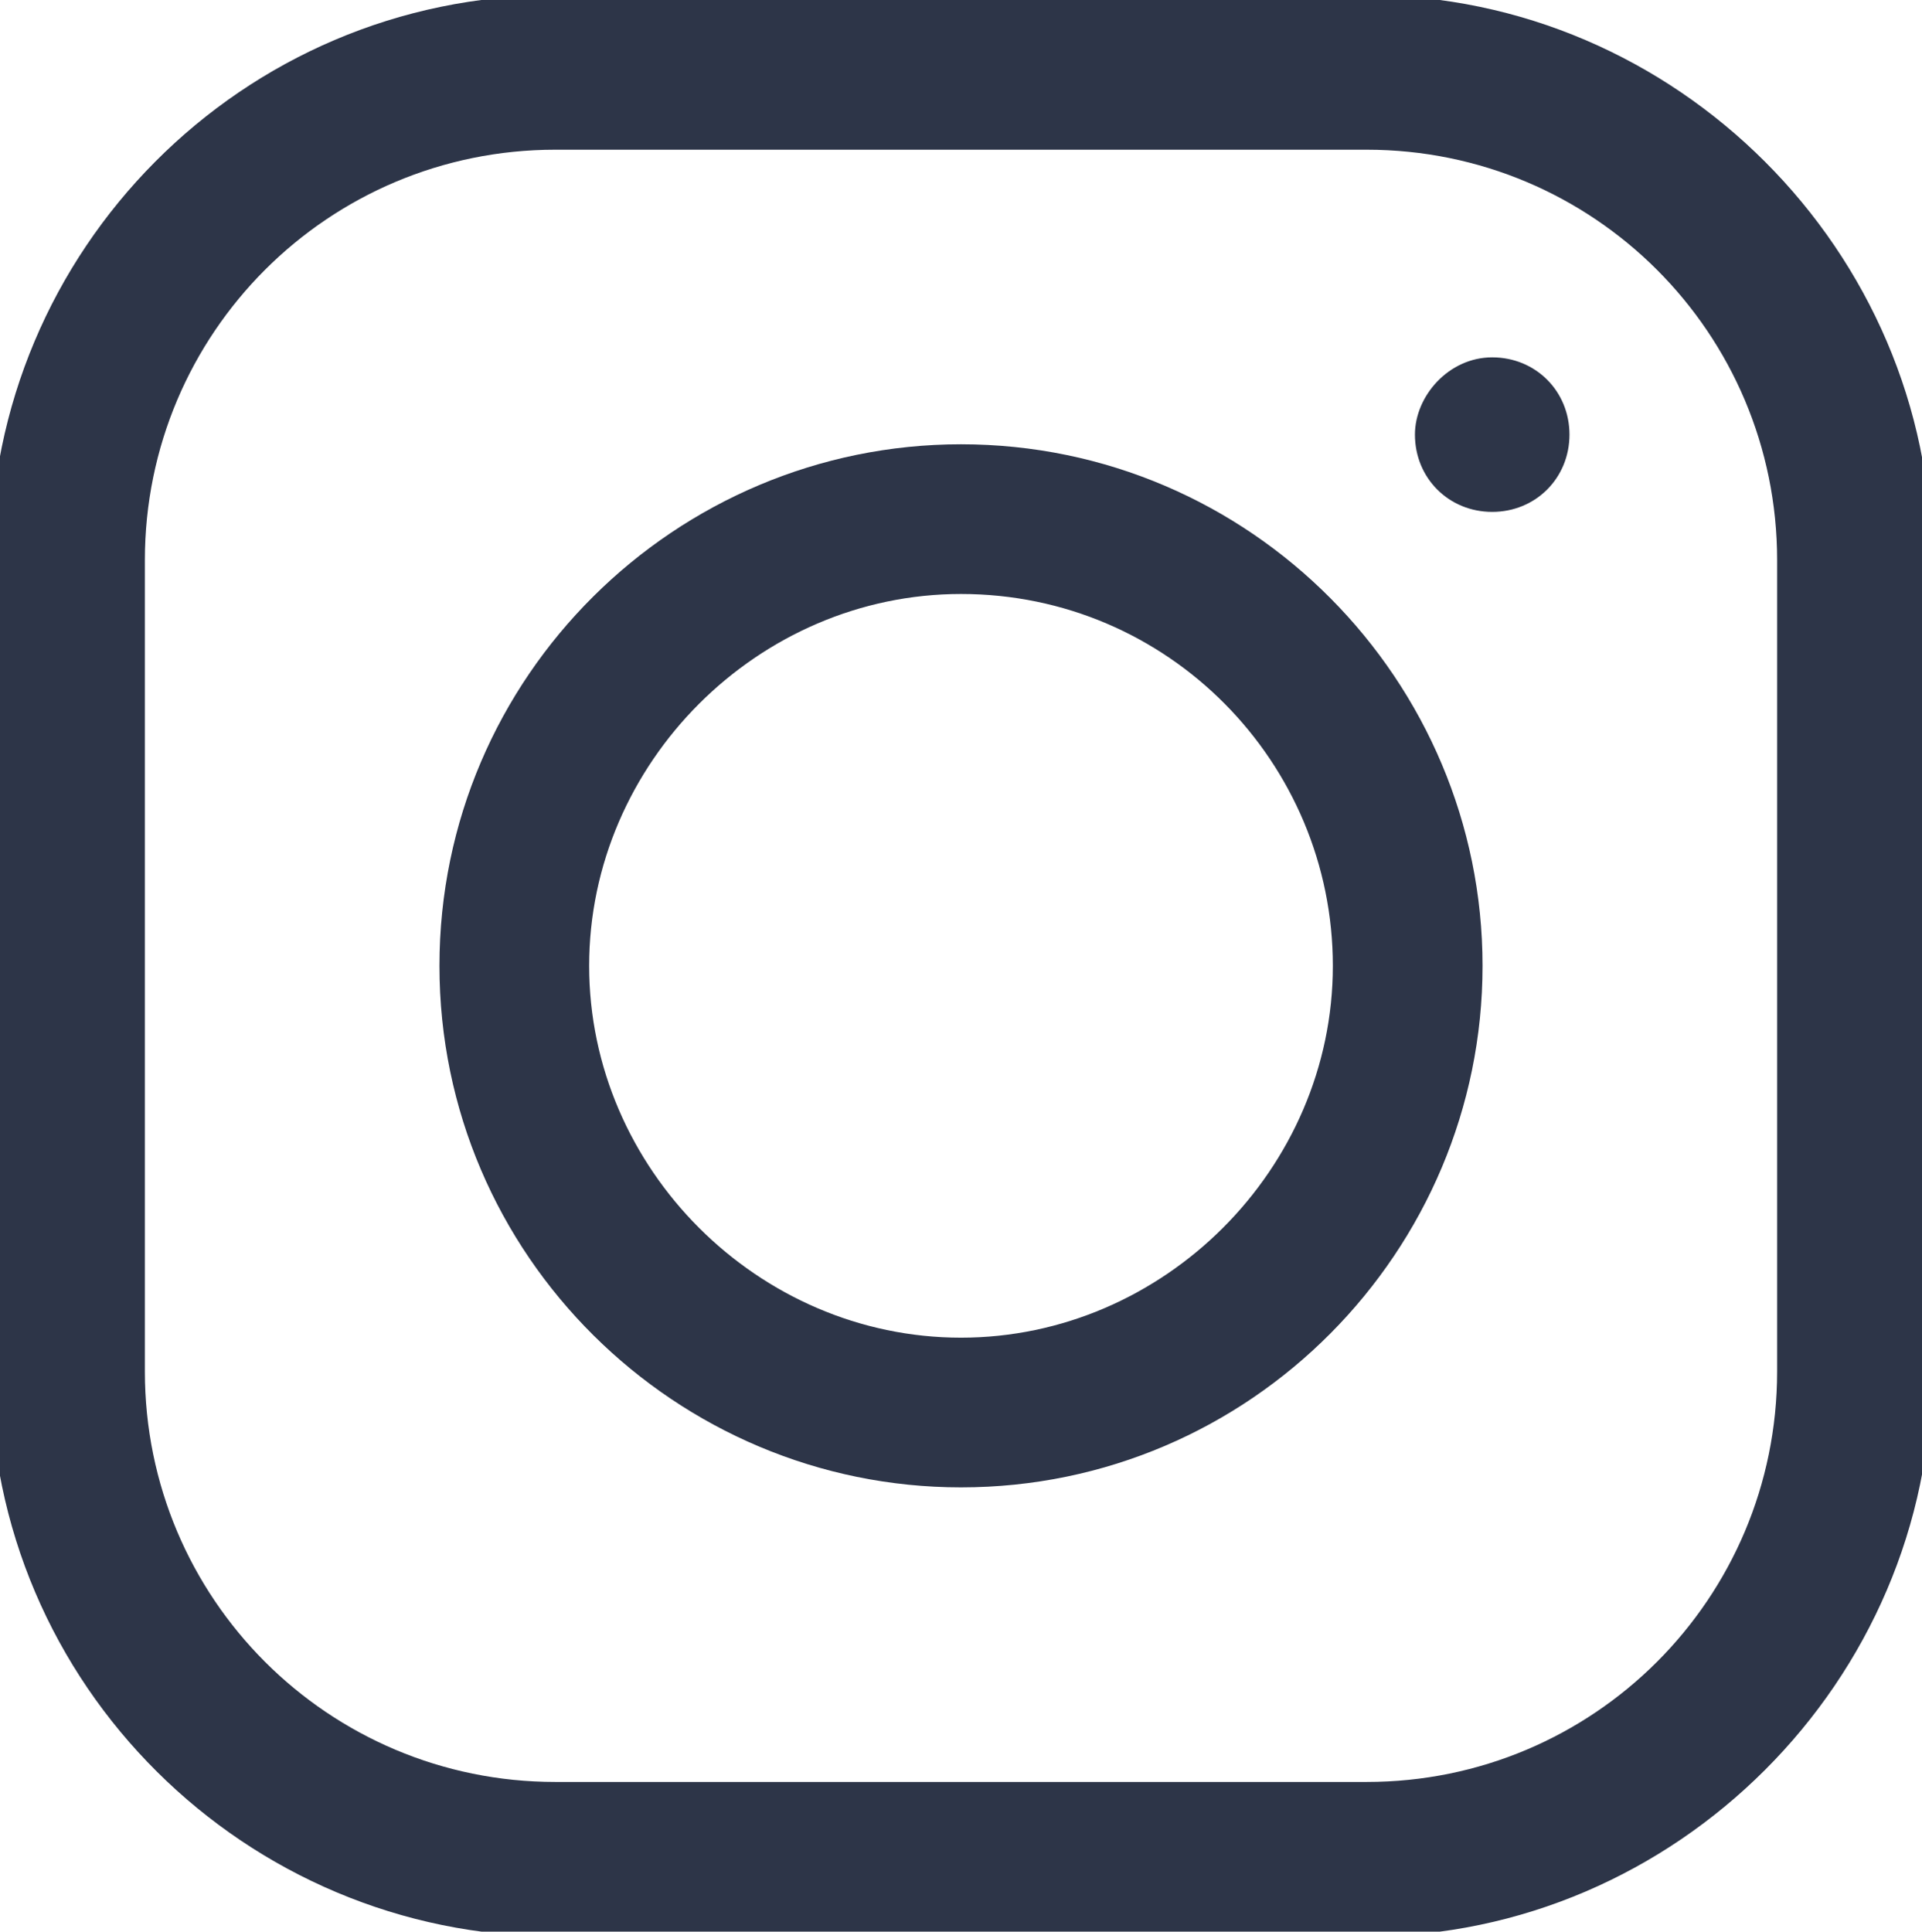
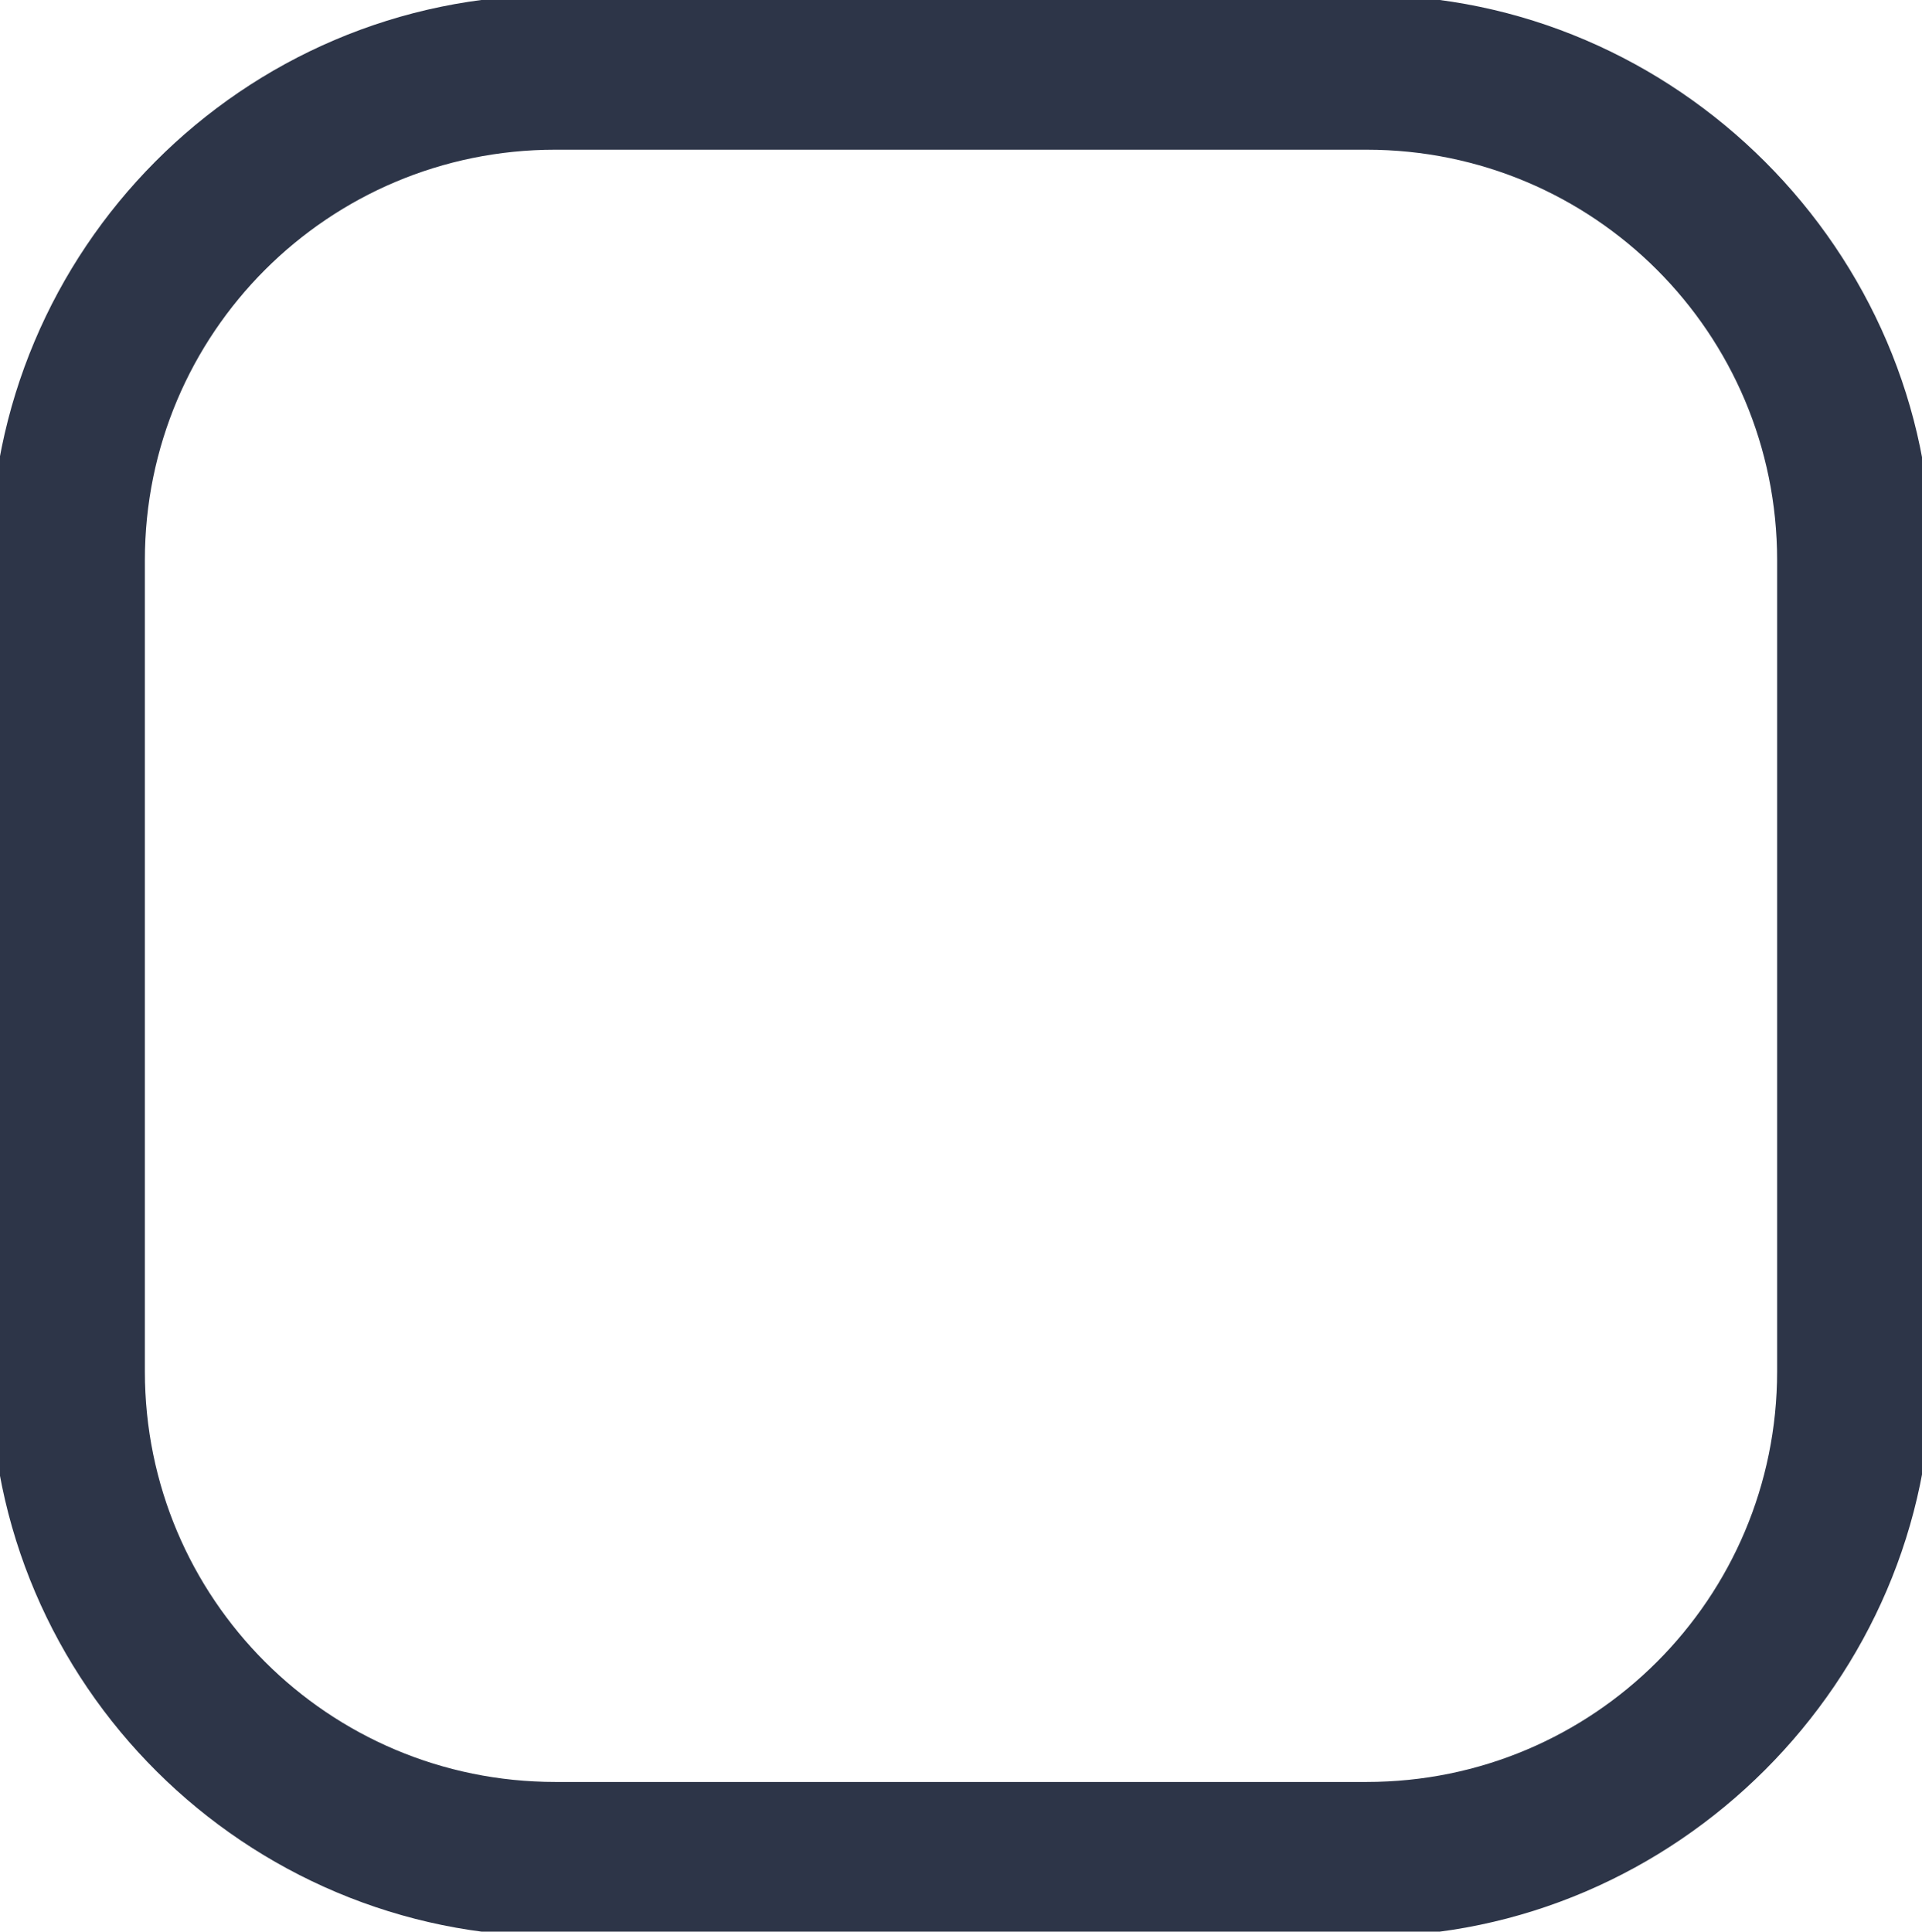
<svg xmlns="http://www.w3.org/2000/svg" version="1.1" id="Capa_1" x="0px" y="0px" viewBox="0 0 39.8 40" style="enable-background:new 0 0 39.8 40;" xml:space="preserve">
  <style type="text/css">
	.st0{fill:#2D3548;}
	.st1{fill-rule:evenodd;clip-rule:evenodd;fill:#2D3548;}
</style>
  <g>
    <path class="st0" d="M28.3,40.1H11.5c-6.4,0-11.7-5.2-11.7-11.7V11.6c0-6.4,5.2-11.7,11.7-11.7h16.8C34.7-0.1,40,5.2,40,11.6v16.8   C40,34.8,34.7,40.1,28.3,40.1z M11.5,3.1C6.8,3.1,3,6.9,3,11.6v16.8c0,4.7,3.8,8.5,8.5,8.5h16.8c4.7,0,8.5-3.8,8.5-8.5V11.6   c0-4.7-3.8-8.5-8.5-8.5H11.5z" />
-     <path class="st0" d="M19.9,30.8C14,30.8,9.1,26,9.1,20S14,9.2,19.9,9.2c6,0,10.8,4.9,10.8,10.8S25.9,30.8,19.9,30.8z M19.9,12.3   c-4.2,0-7.7,3.5-7.7,7.7s3.5,7.7,7.7,7.7c4.2,0,7.7-3.5,7.7-7.7C27.6,15.8,24.2,12.3,19.9,12.3z" />
-     <path class="st0" d="M30.9,10.6c0.9,0,1.6-0.7,1.6-1.6c0-0.9-0.7-1.6-1.6-1.6S29.3,8.2,29.3,9C29.3,9.9,30,10.6,30.9,10.6z" />
  </g>
-   <path class="st0" d="M96.1-31.6c-1.6,0-3.4-0.1-5.1-0.4c-3-0.5-6.1-2.1-6.9-2.5l-2.3-1.2l2.5-0.8c2.7-0.9,4.3-1.4,6.3-2.3  c-2-1-3.6-2.7-4.3-5l-0.6-1.7l0.5,0.1c-0.5-0.5-0.8-0.9-1.1-1.3c-1-1.5-1.5-3.3-1.4-4.8l0.1-1.5l0.9,0.4c-0.4-0.7-0.7-1.5-0.8-2.3  c-0.4-2-0.1-4.1,0.9-5.9l0.8-1.4l1.1,1.3c3.3,4,7.6,6.4,12.6,7.1c-0.2-1.4-0.1-2.8,0.5-4c0.6-1.4,1.6-2.6,3-3.5  c1.5-1,3.4-1.4,5.3-1.3c2,0.1,3.8,0.9,5.2,2.2c0.7-0.2,1.2-0.4,1.9-0.6c0.4-0.2,0.9-0.3,1.5-0.5l2.2-0.8l-1.4,4.1c0.1,0,0.2,0,0.3,0  l2.3-0.1l-1.4,1.9c-0.1,0.1-0.1,0.1-0.1,0.2c-0.1,0.2-0.3,0.4-2.2,2.9c-0.5,0.6-0.7,1.5-0.7,2.3c0.2,3.3-0.2,6.3-1.2,8.8  c-0.9,2.4-2.3,4.5-4.2,6.2c-2.3,2.1-5.3,3.5-8.8,4.3C99.9-31.8,98-31.6,96.1-31.6z" />
-   <path class="st0" d="M-46-7.6h-28.3c-3.2,0-5.9,2.6-5.9,5.9v28.3c0,3.2,2.6,5.9,5.9,5.9h11.8V18.2h-4.7v-7h4.7V6.4c0-3.9,3.1-7,7-7  h7.1v7h-7.1v4.8h7.1l-1.2,7h-5.9v14.1h9.4c3.2,0,5.9-2.6,5.9-5.9V-1.8C-40.1-5-42.7-7.6-46-7.6z" />
-   <path class="st1" d="M5.2-43.2C5.4-43.1,5.6-43,5.8-43c0.1,0,0.1,0,0.2,0l9.7-2.6c2.8,1.5,6,2.3,9.2,2.3h0  c10.9,0,19.8-8.9,19.8-19.8c0-5.3-2.1-10.3-5.8-14c-3.7-3.8-8.7-5.8-14-5.8C14.1-83,5.2-74.1,5.2-63.2c0,3.4,0.9,6.7,2.5,9.6L5-44.1  C5-43.8,5-43.5,5.2-43.2z M19.2-71.9c0.3,0,0.7,0,1.1,0.8c0.2,0.5,0.7,1.6,1,2.4c0.2,0.6,0.4,1,0.5,1.1c0.1,0.2,0.2,0.5,0,0.8  c-0.2,0.3-0.8,1.2-1.2,1.6c0,0,0,0-0.1,0.1c-0.2,0.2-0.4,0.5-0.1,0.9c0.3,0.5,1.2,2,2.6,3.3c1.5,1.3,2.8,1.9,3.5,2.2  c0.1,0.1,0.2,0.1,0.3,0.1c0.5,0.2,0.8,0.2,1-0.1c0.3-0.3,1.2-1.4,1.5-1.9c0.3-0.5,0.6-0.4,1.1-0.2c0.4,0.2,2.8,1.3,3.2,1.5  c0.1,0.1,0.2,0.1,0.3,0.1c0.3,0.2,0.5,0.3,0.6,0.4c0.1,0.2,0.1,1.1-0.3,2.3c-0.4,1.1-2.3,2.2-3.2,2.3c-0.1,0-0.2,0-0.3,0  C30-54,29-53.9,25.4-55.3c-4.4-1.7-7.3-6.1-8-7c-0.1-0.1-0.1-0.1-0.1-0.2c0,0,0,0,0,0c-0.3-0.4-1.9-2.6-1.9-4.9  c0-2.2,1.1-3.3,1.6-3.9c0,0,0.1-0.1,0.1-0.1c0.4-0.5,0.9-0.6,1.3-0.6h0C18.6-71.9,18.9-71.9,19.2-71.9L19.2-71.9z" />
</svg>